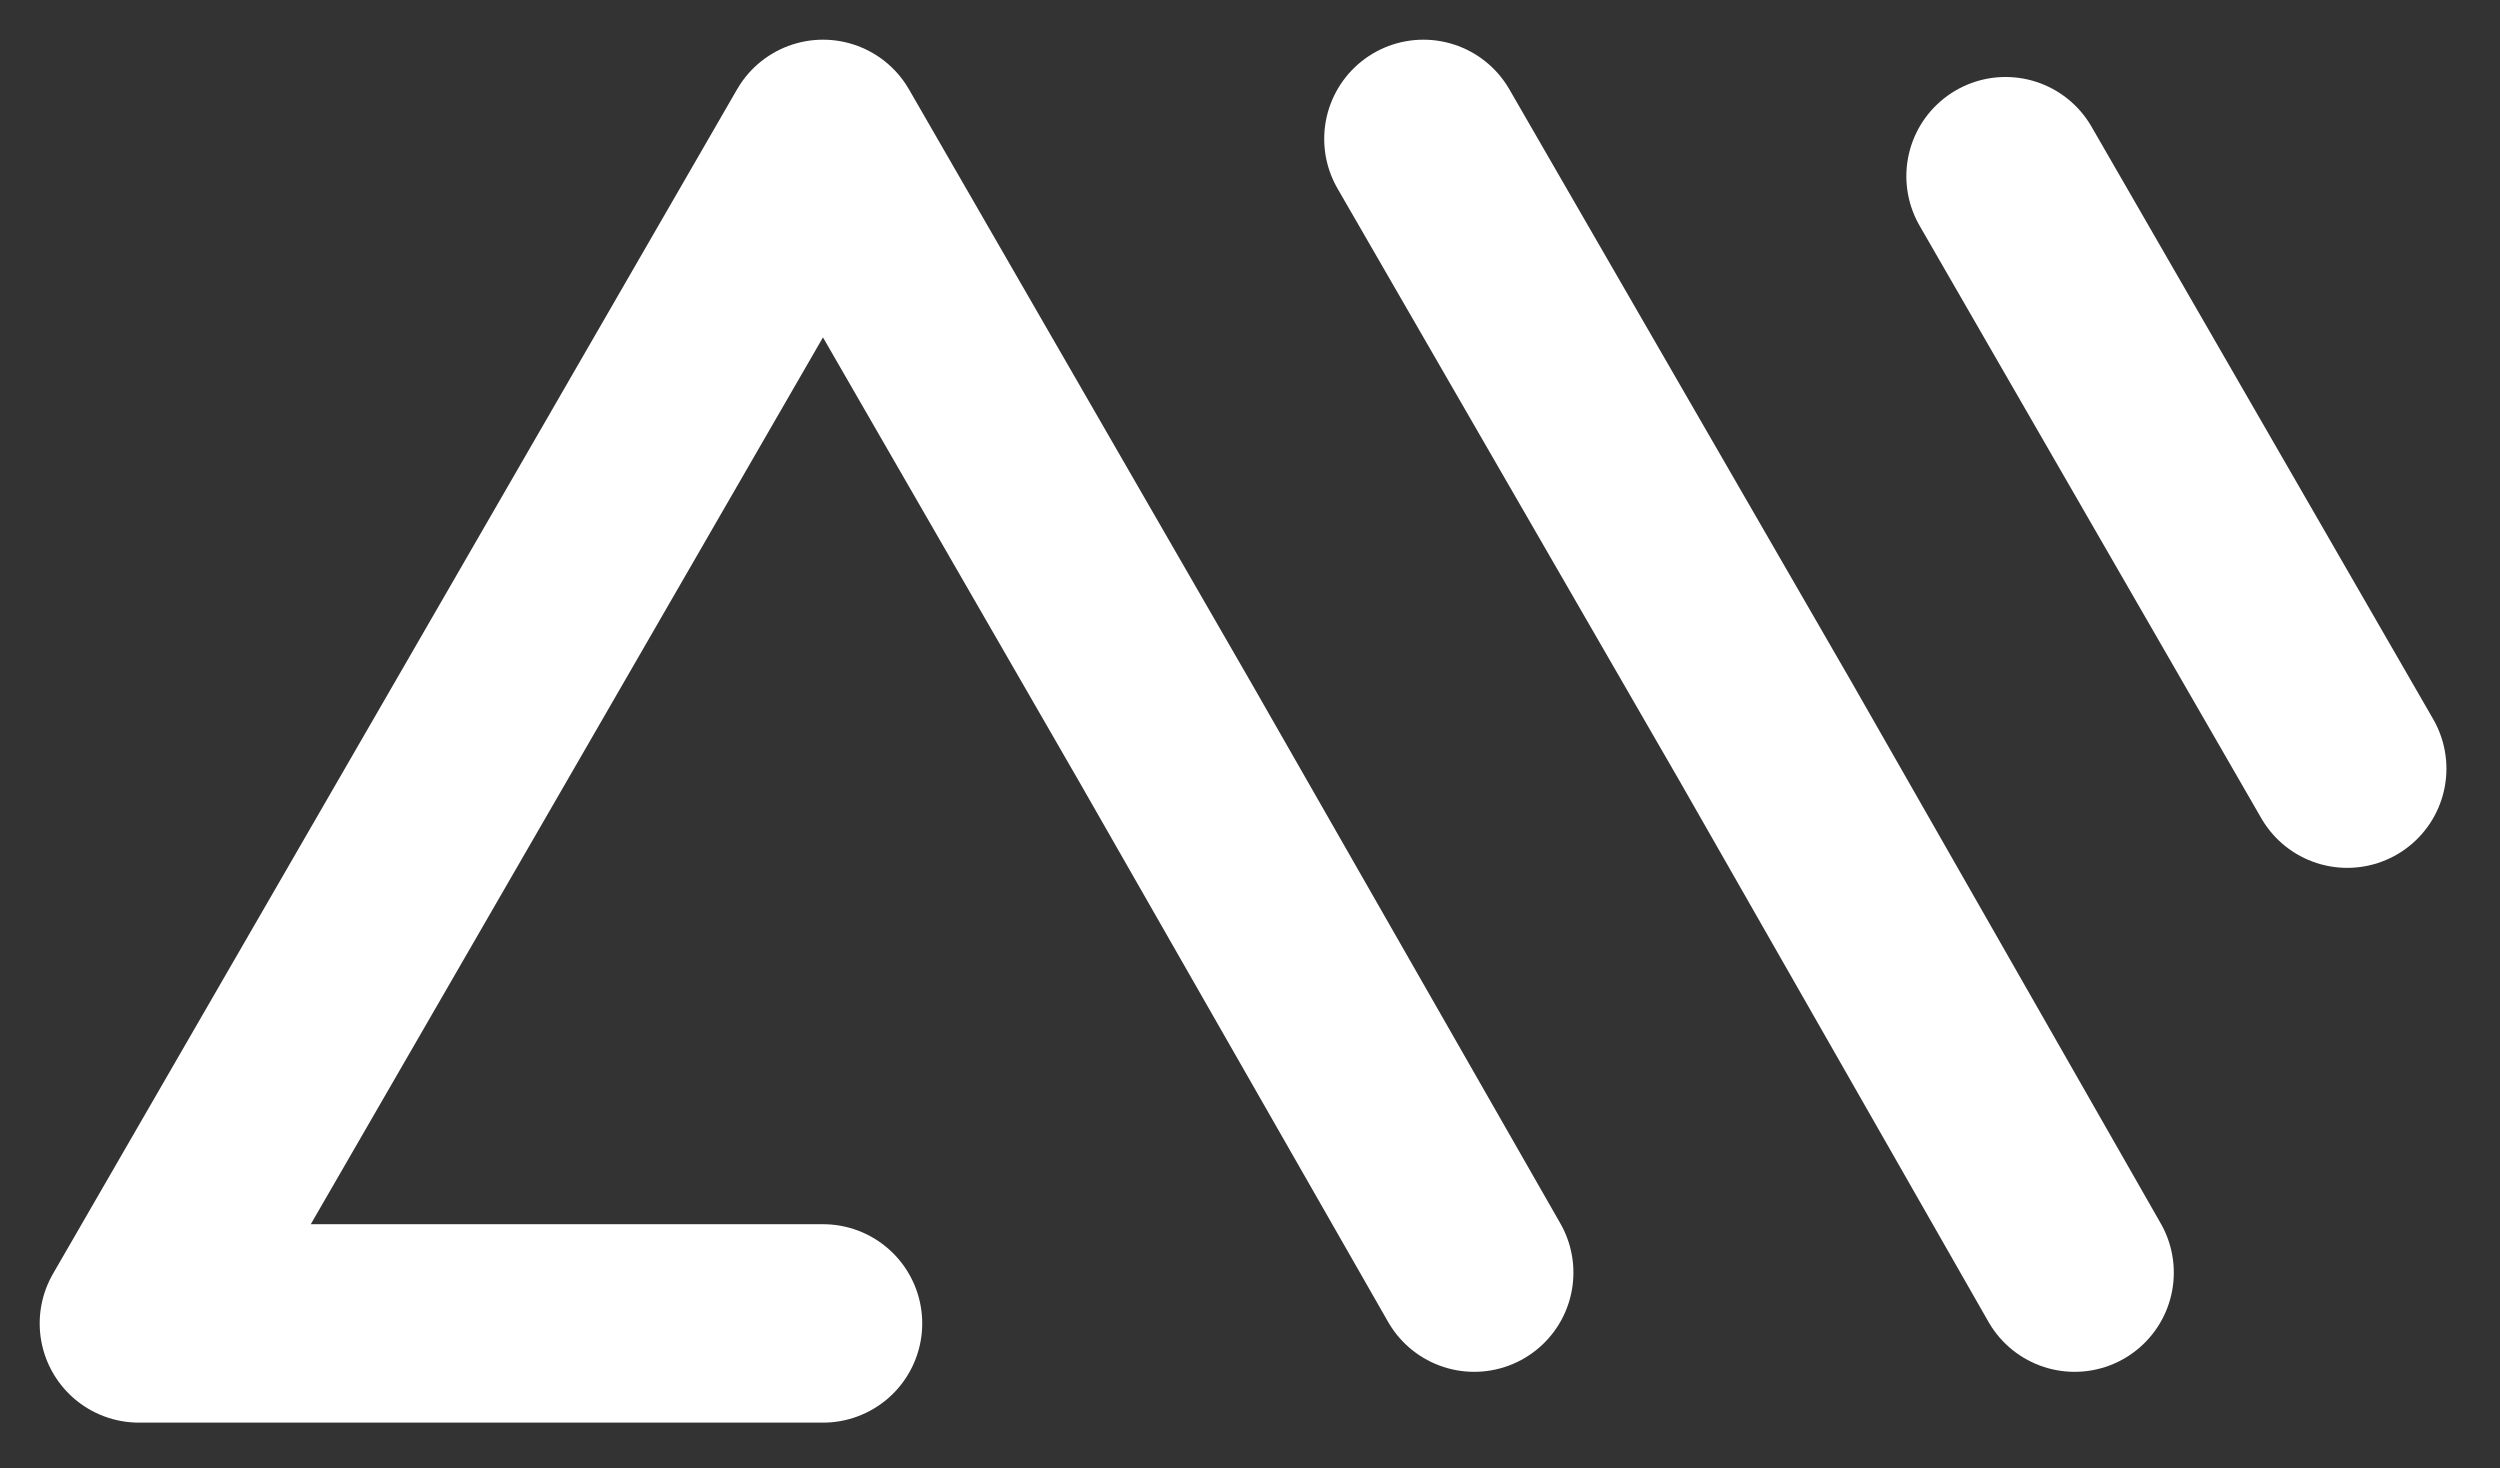
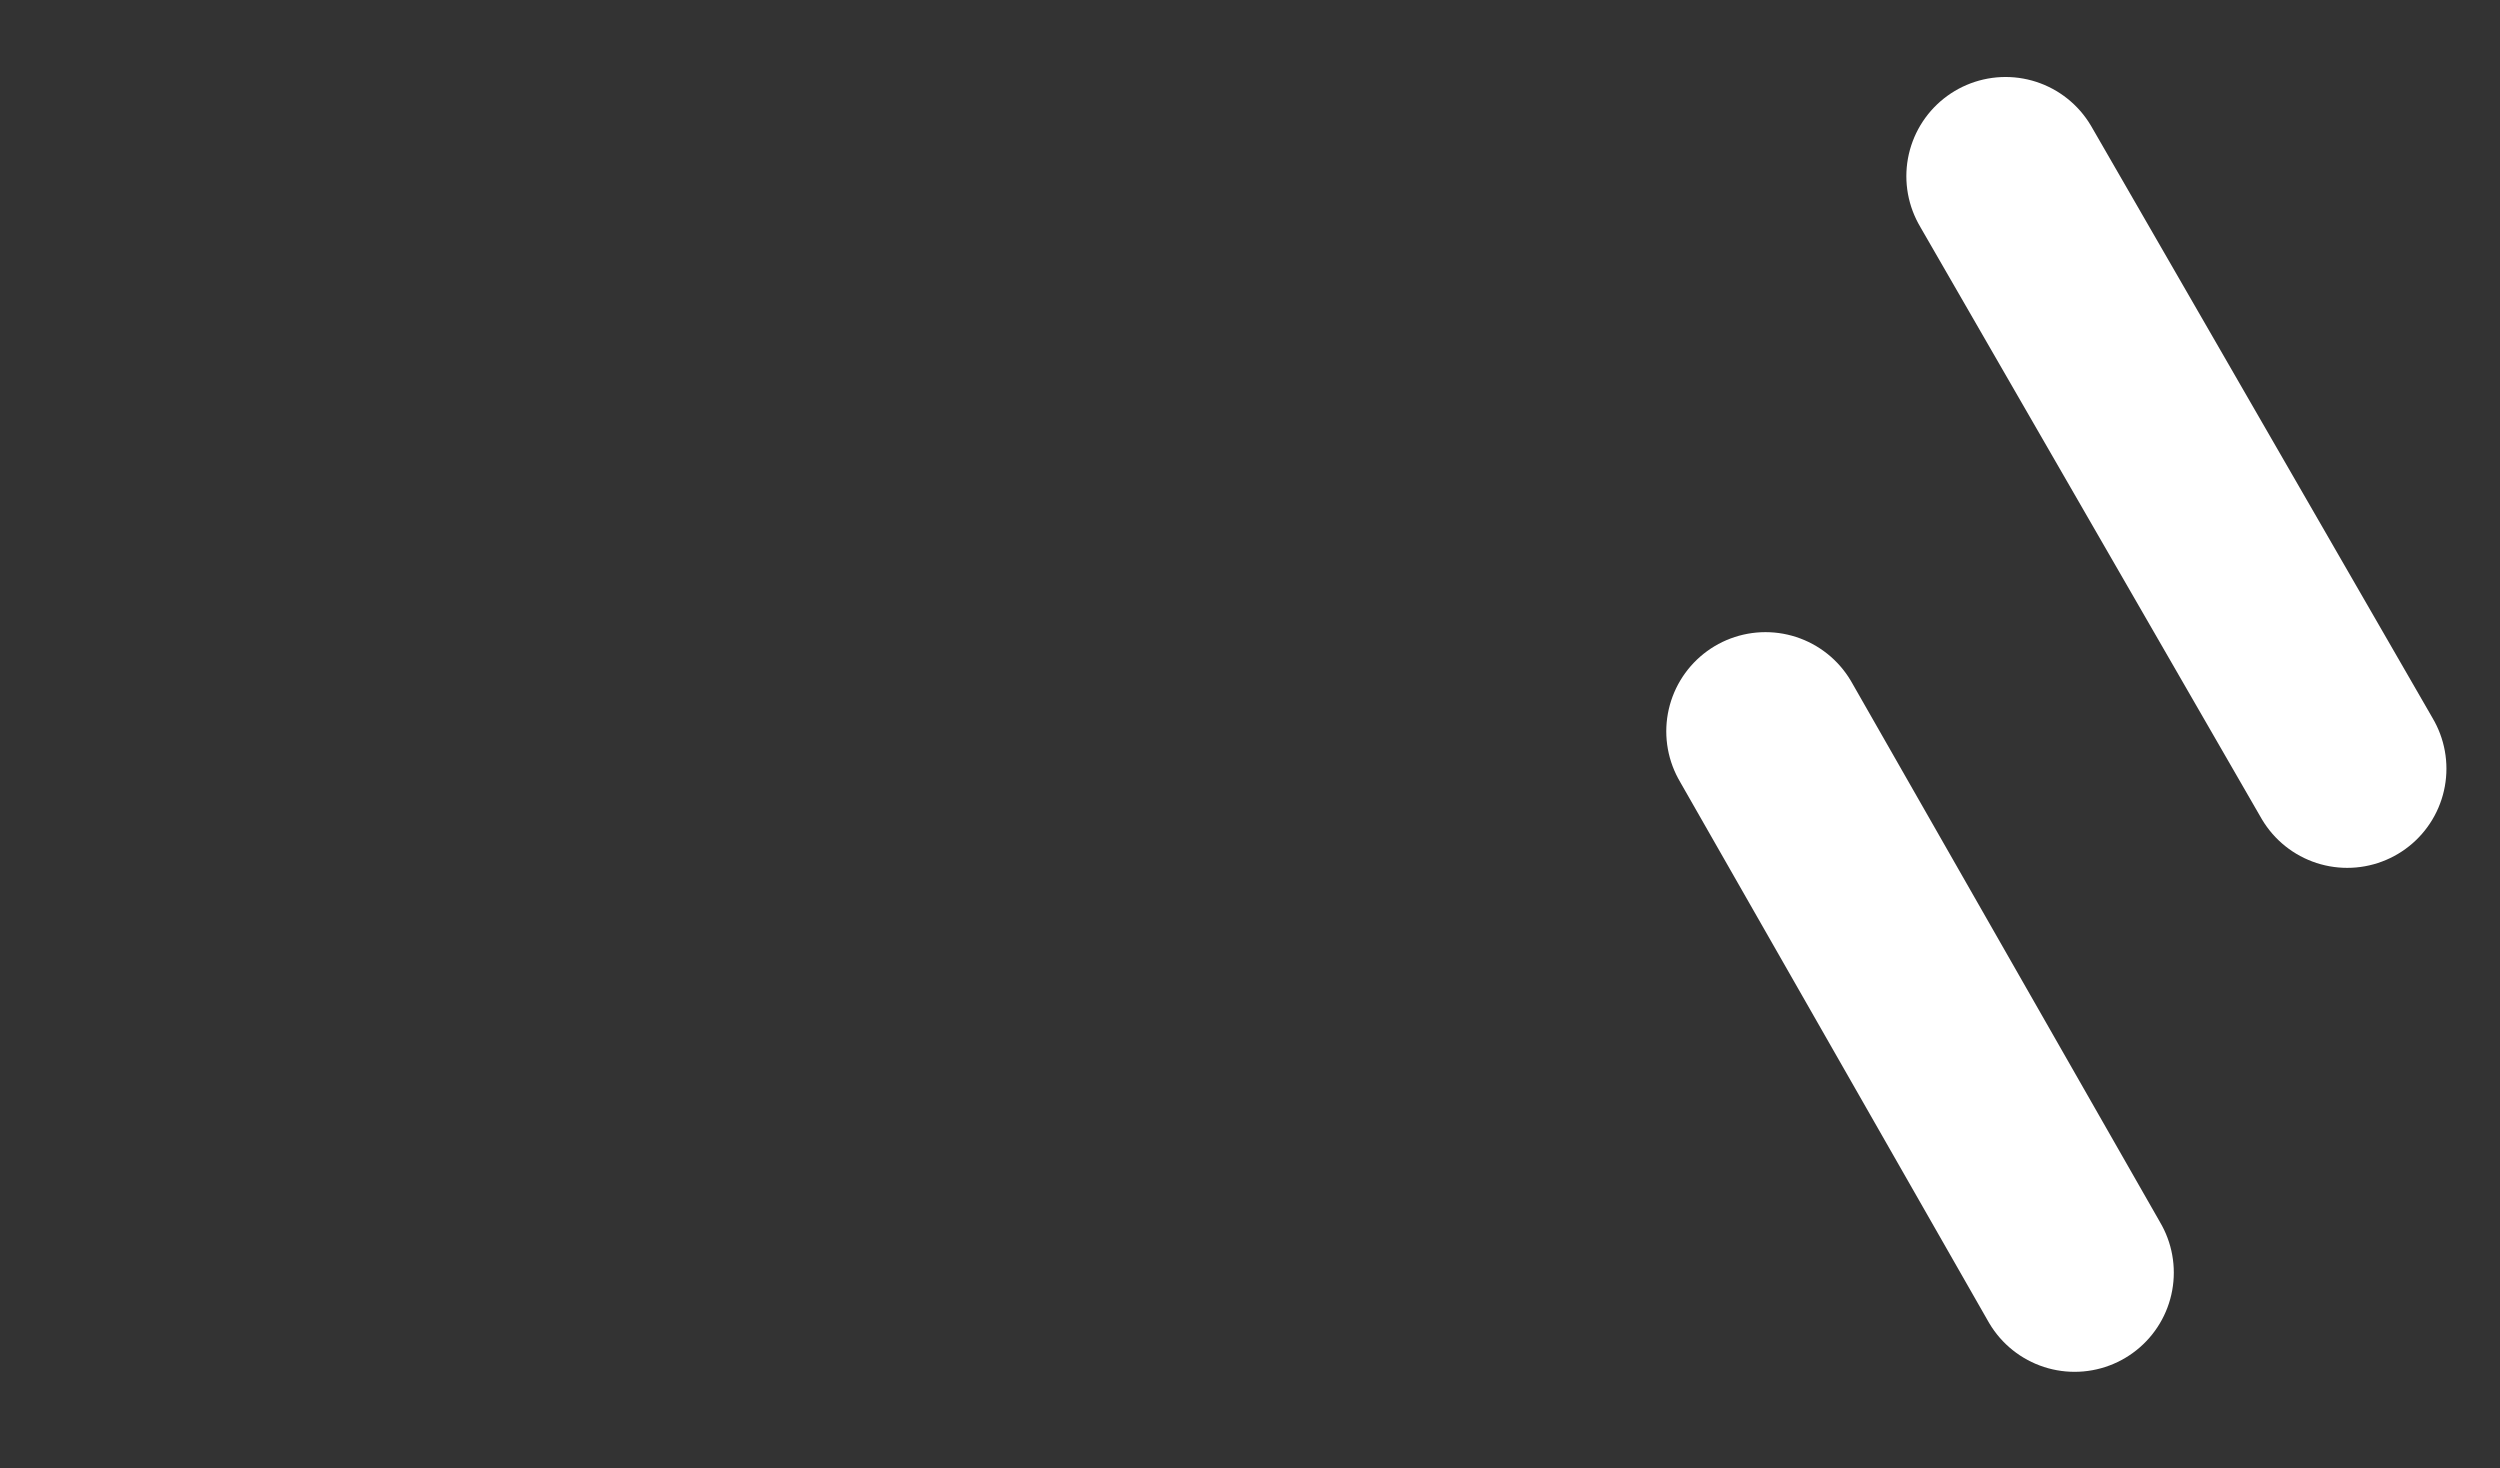
<svg xmlns="http://www.w3.org/2000/svg" width="63" height="37" viewBox="0 0 63 37" fill="none">
  <rect x="0" y="0" width="63" height="37" fill="#333333" stroke="none" />
-   <path d="M20.74 33.35H3.5L12.12 18.43L20.74 3.5L29.35 18.43L37.15 32.07" stroke="white" stroke-width="5" stroke-linecap="round" stroke-linejoin="round" />
-   <path d="M52.28 32.07L44.49 18.43L35.87 3.5" stroke="white" stroke-width="5" stroke-linecap="round" stroke-linejoin="round" />
+   <path d="M52.28 32.07L44.49 18.43" stroke="white" stroke-width="5" stroke-linecap="round" stroke-linejoin="round" />
  <path d="M50.54 4.44L59.15 19.37" stroke="white" stroke-width="5" stroke-linecap="round" stroke-linejoin="round" />
</svg>